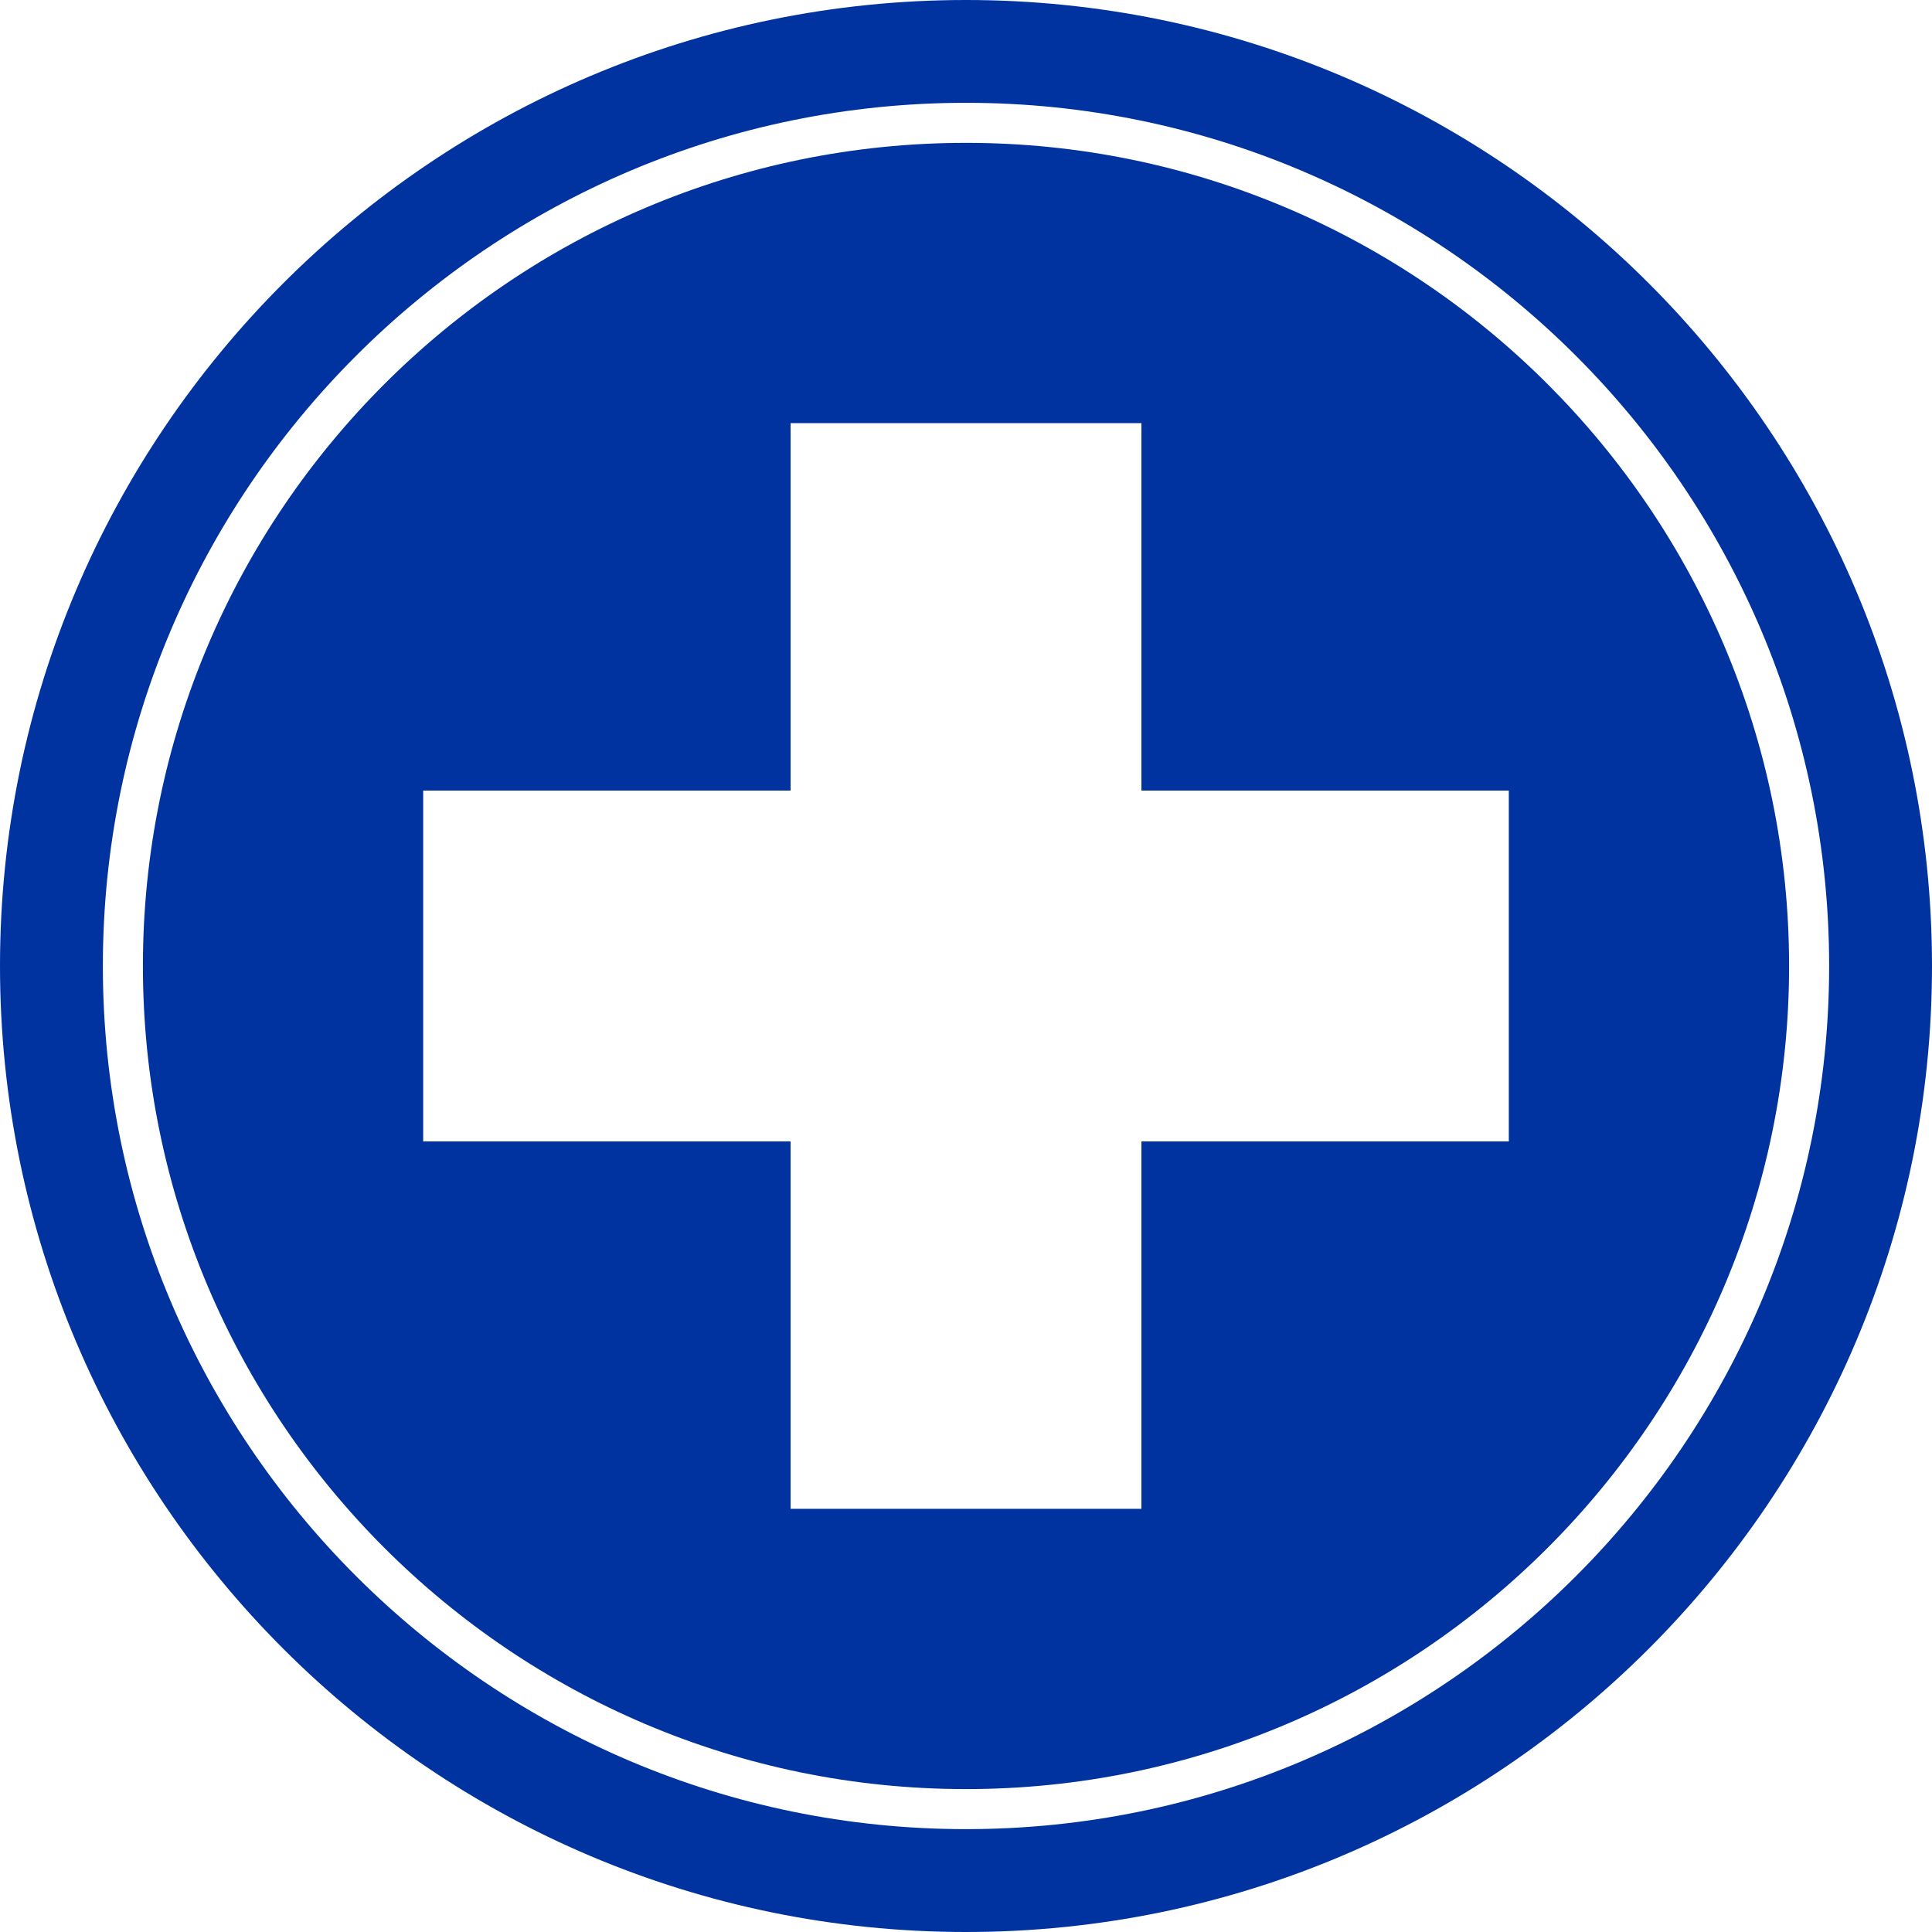
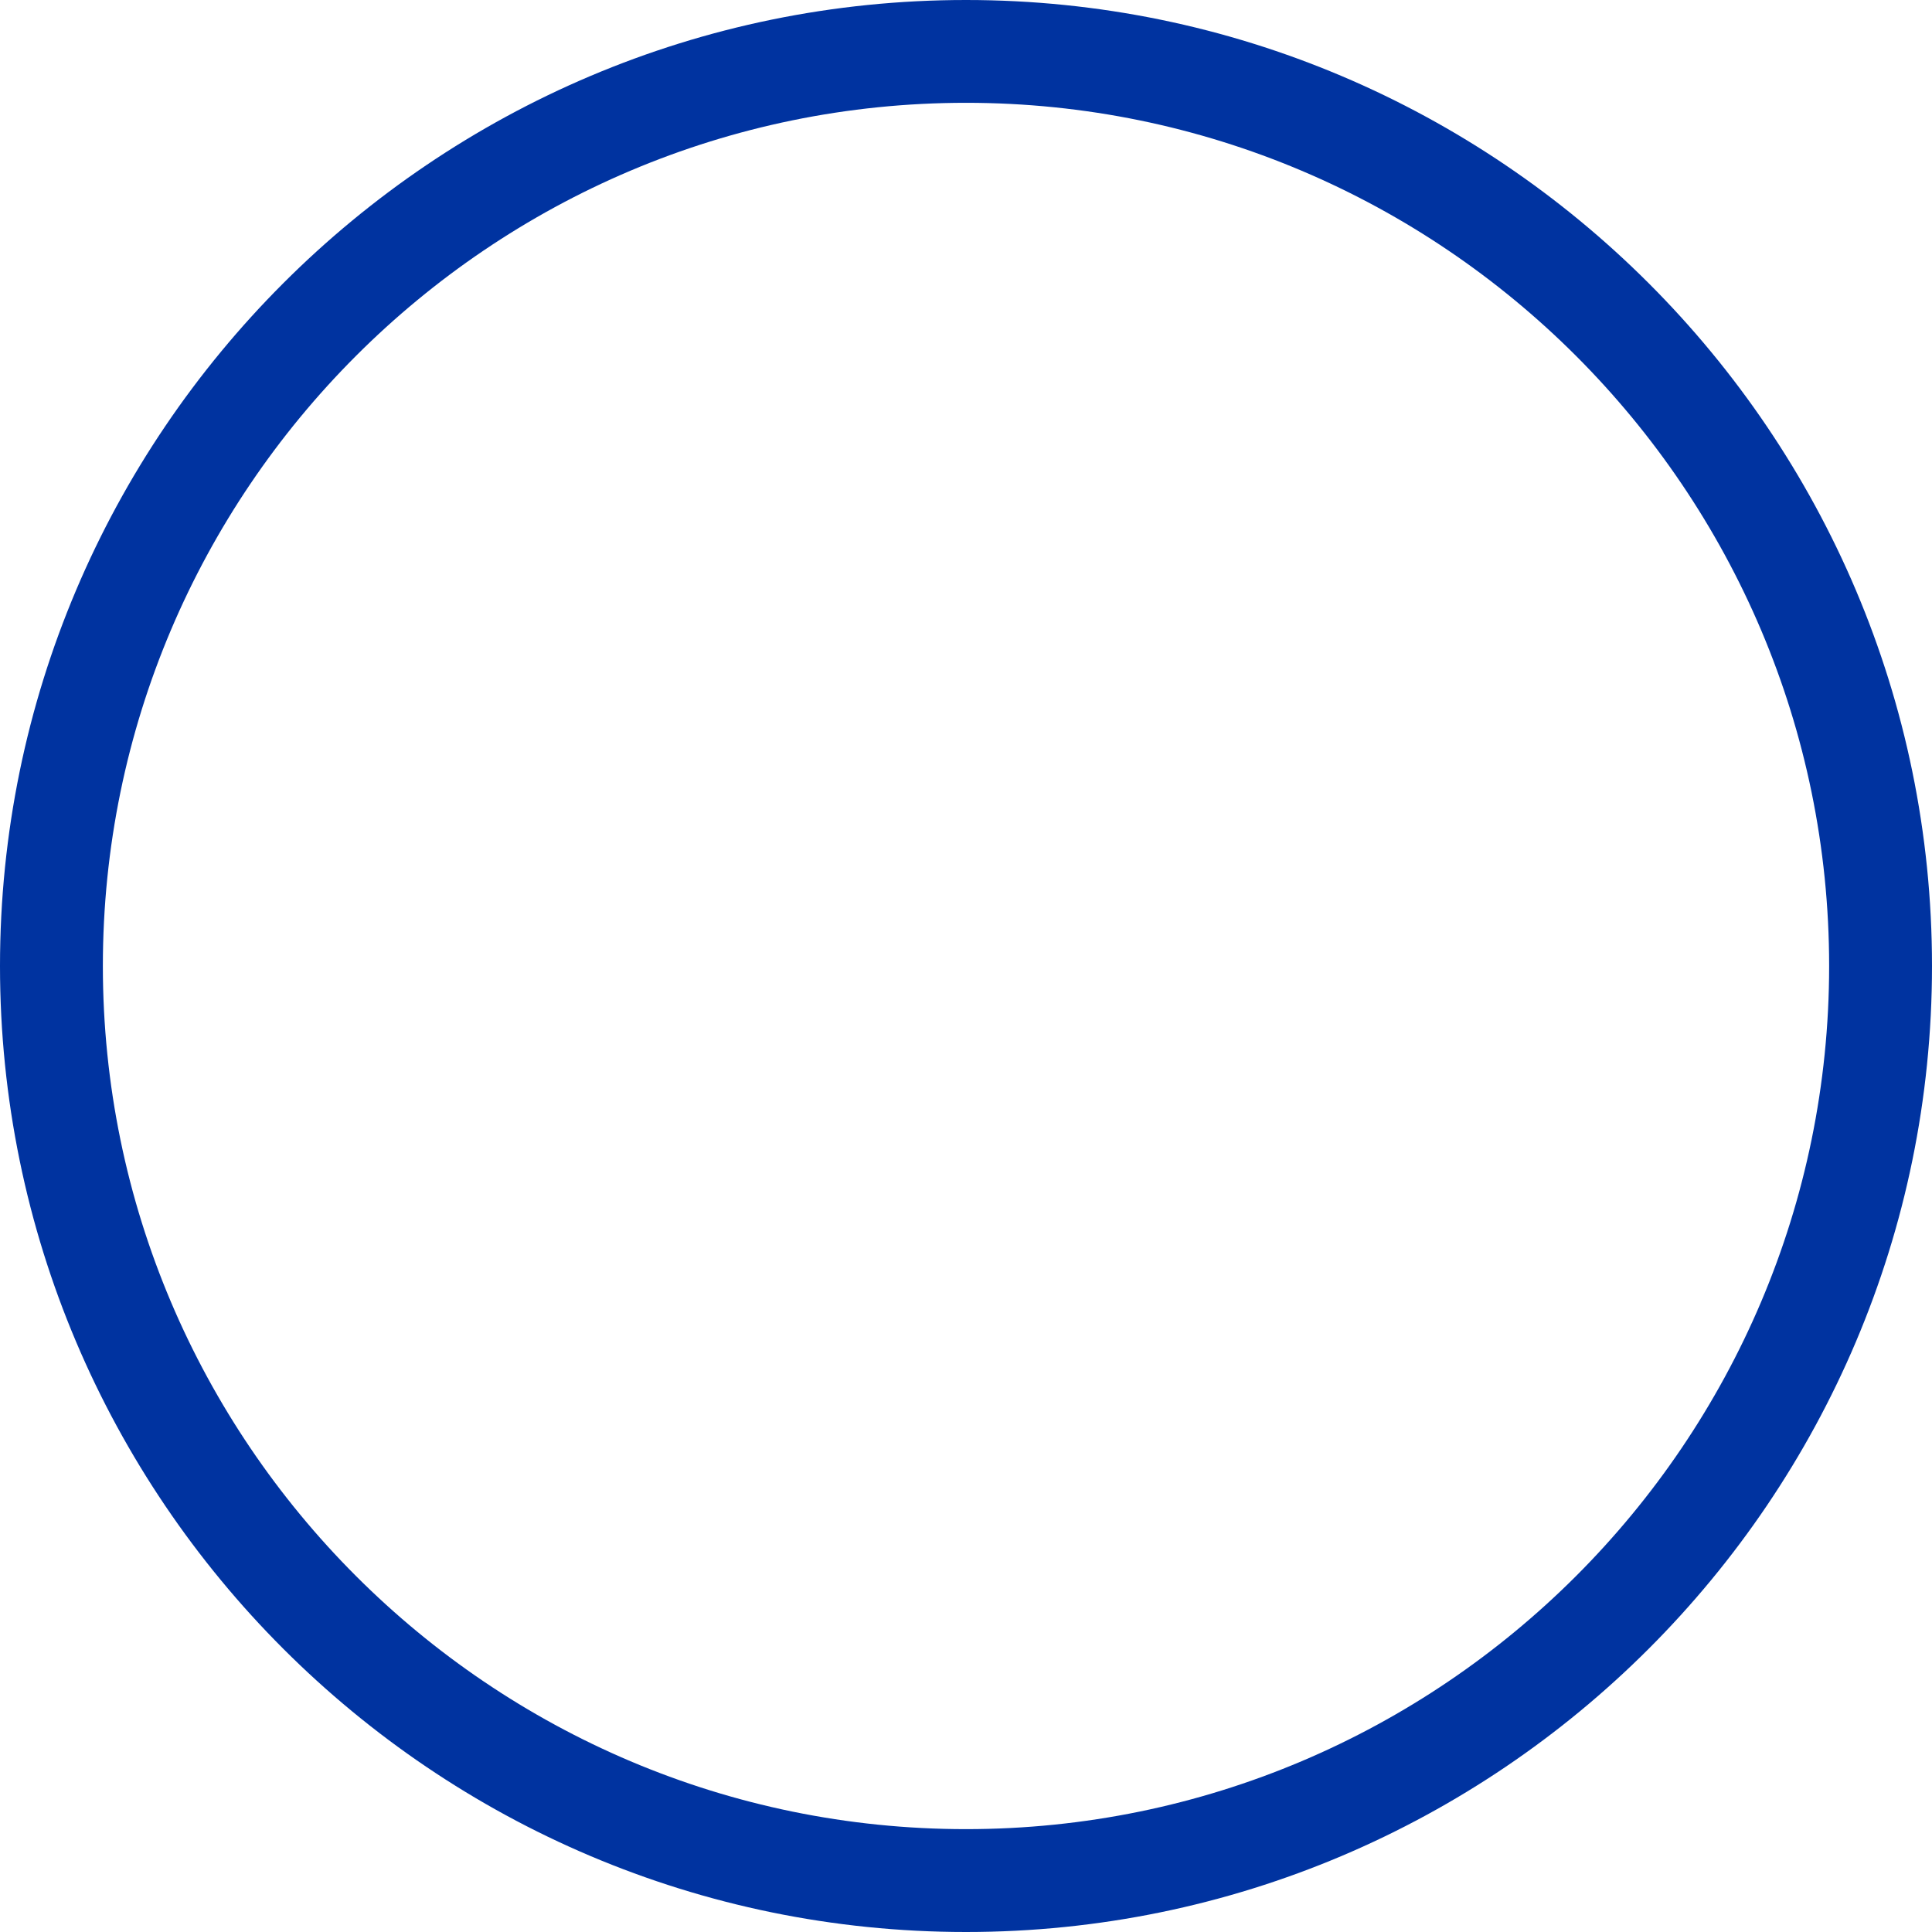
<svg xmlns="http://www.w3.org/2000/svg" viewBox="0 0 341.08 341.08">
  <title>public-safety-blue</title>
  <g id="Layer_2" data-name="Layer 2">
    <g id="Layer_1-2" data-name="Layer 1">
      <path d="M170.54,0C76.5,0,0,76.5,0,170.54S76.5,341.08,170.54,341.08s170.54-76.51,170.54-170.54S264.57,0,170.54,0Zm0,322.92c-84,0-152.38-68.36-152.38-152.38S86.51,18.15,170.54,18.15,322.92,86.51,322.92,170.54,254.56,322.92,170.54,322.92Z" style="fill:#0033a0" />
-       <path d="M170.54,25.22c-80.13,0-145.31,65.19-145.31,145.32S90.41,315.85,170.54,315.85s145.31-65.19,145.31-145.31S250.66,25.22,170.54,25.22Zm95.83,176.29H201.51v64.86H139.57V201.51H74.71V139.57h64.86V74.7h61.94v64.87h64.86Z" style="fill:#0033a0" />
    </g>
  </g>
</svg>